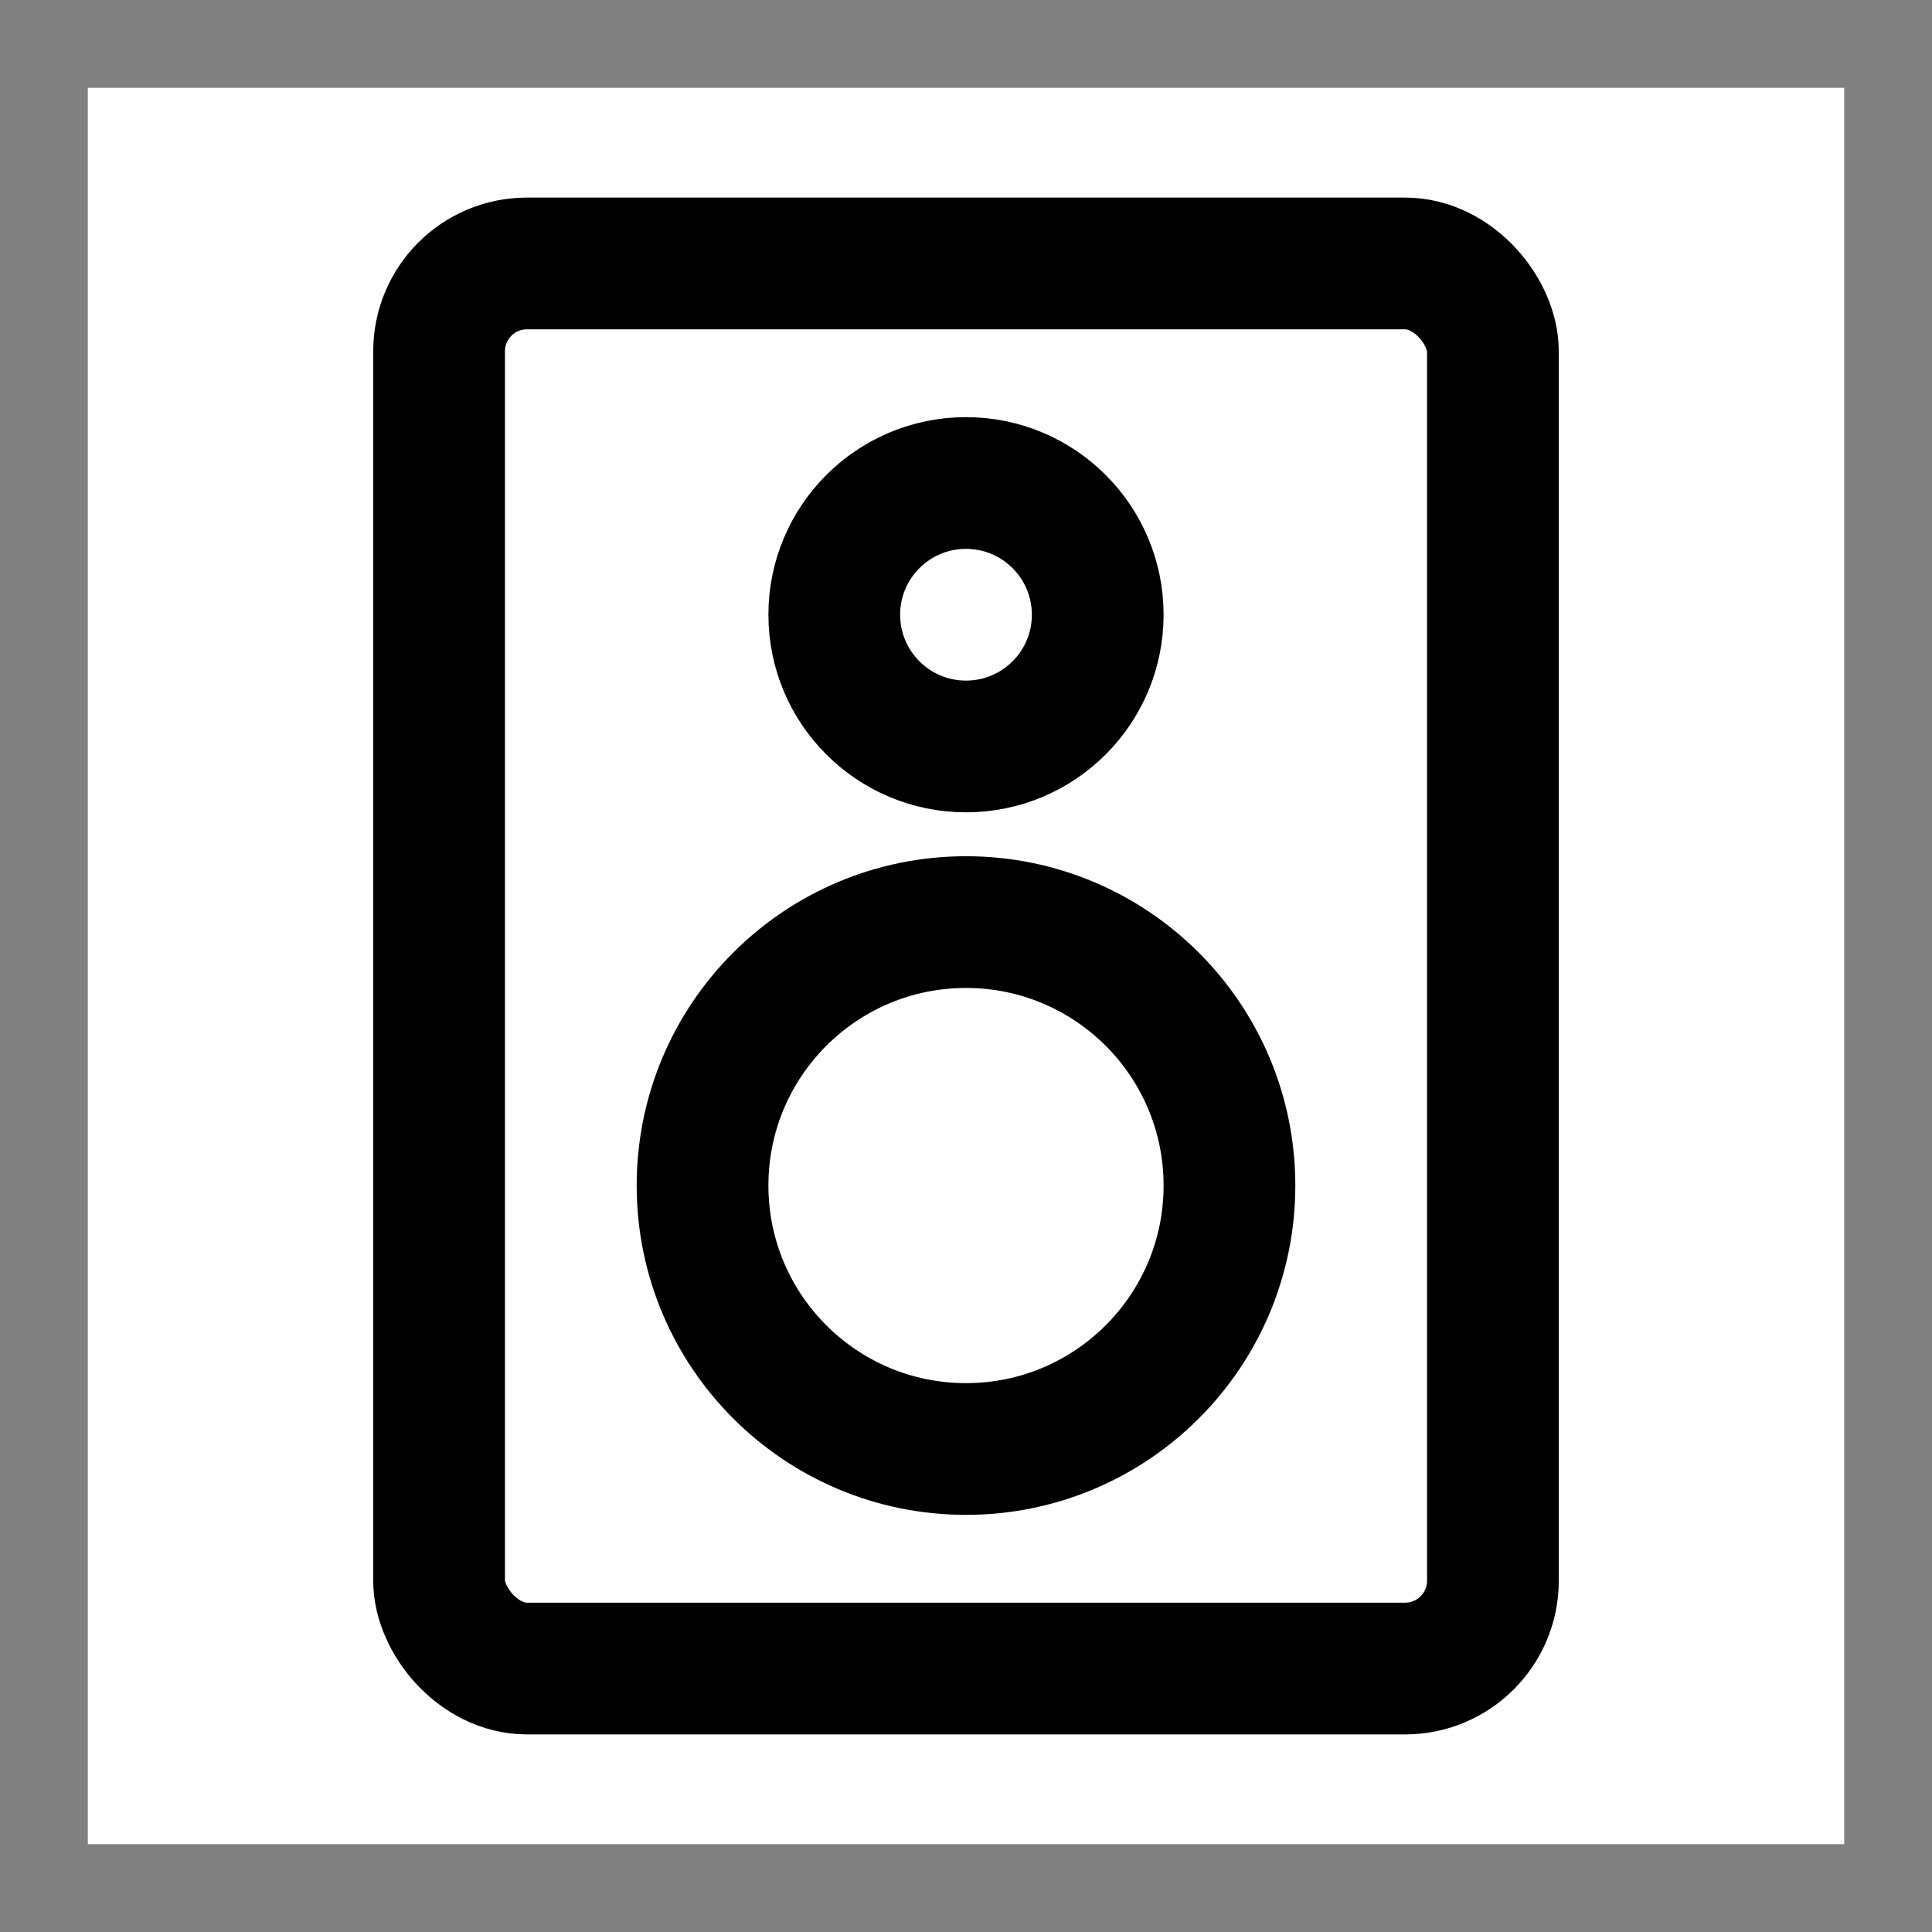
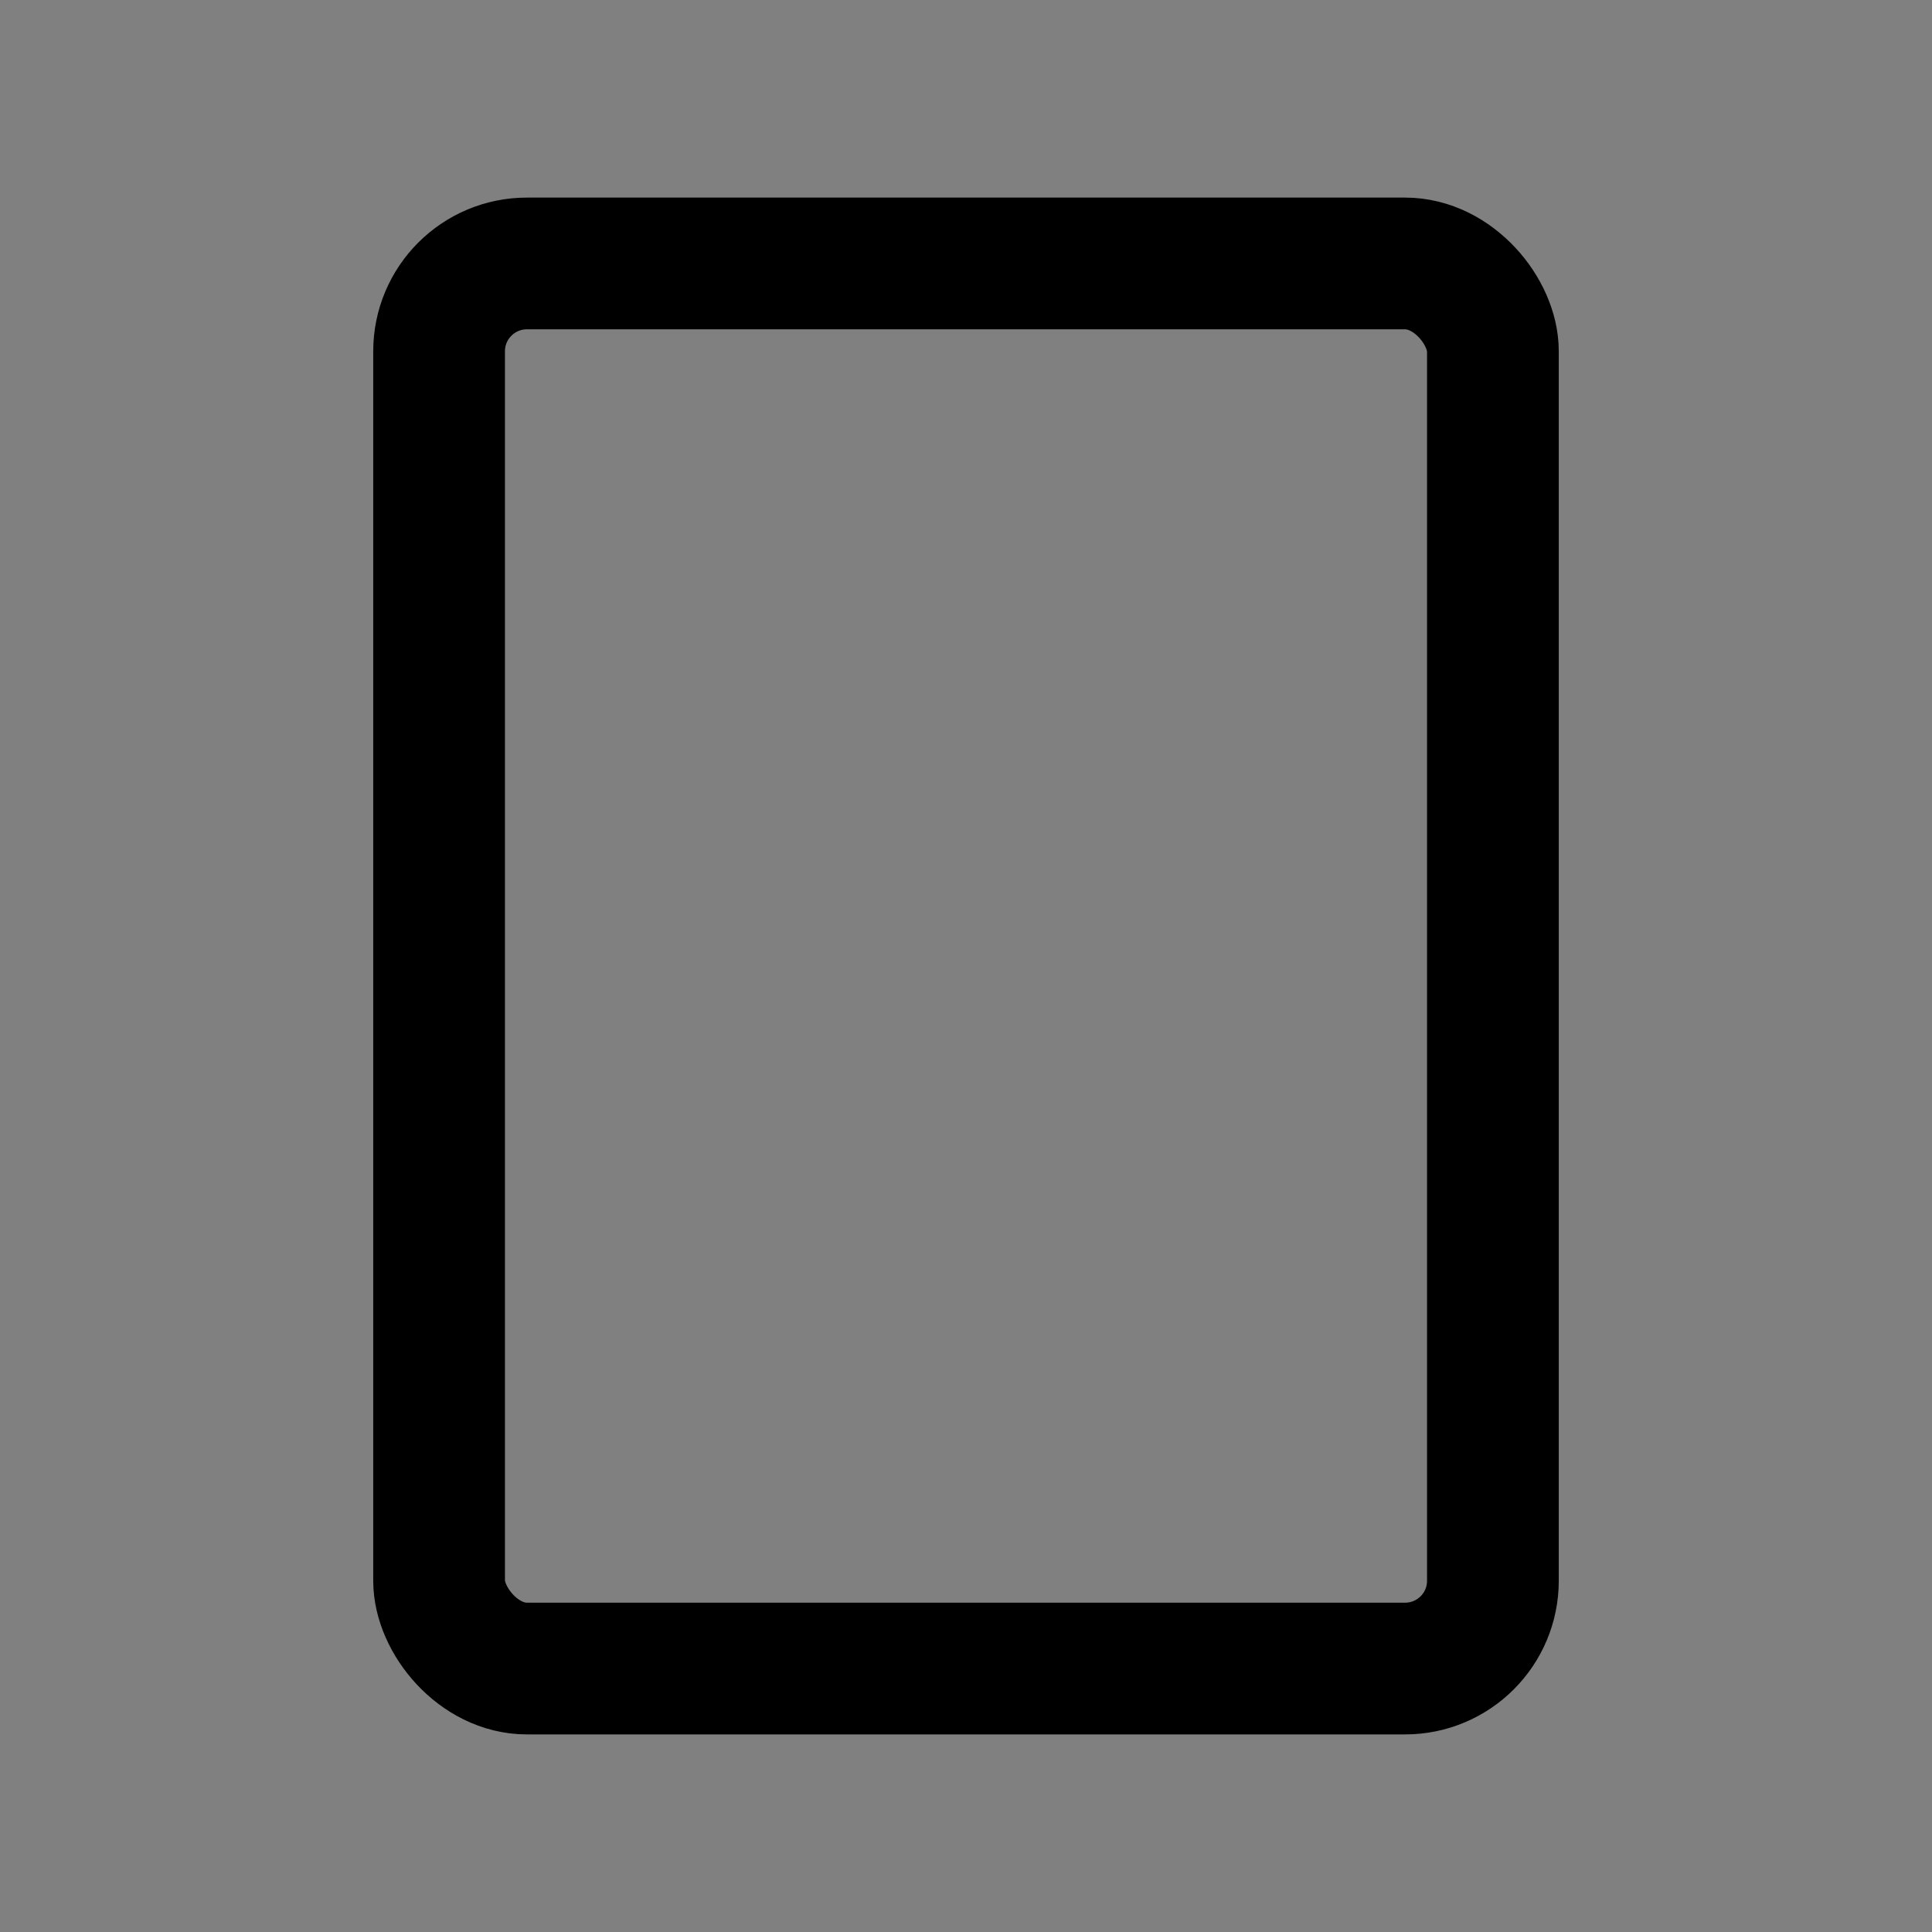
<svg xmlns="http://www.w3.org/2000/svg" width="44" height="44" viewBox="0 0 44 44" fill="none">
  <rect x="0" y="0" width="44" height="44" fill="#808080" stroke="none" />
-   <rect width="40" height="40" transform="translate(2 2)" fill="white" />
-   <circle cx="22" cy="27" r="6" stroke="black" stroke-width="3" />
-   <circle cx="22" cy="14" r="3" stroke="black" stroke-width="3" />
  <rect x="10" y="6" width="24" height="32" rx="2" stroke="black" stroke-width="3" />
</svg>